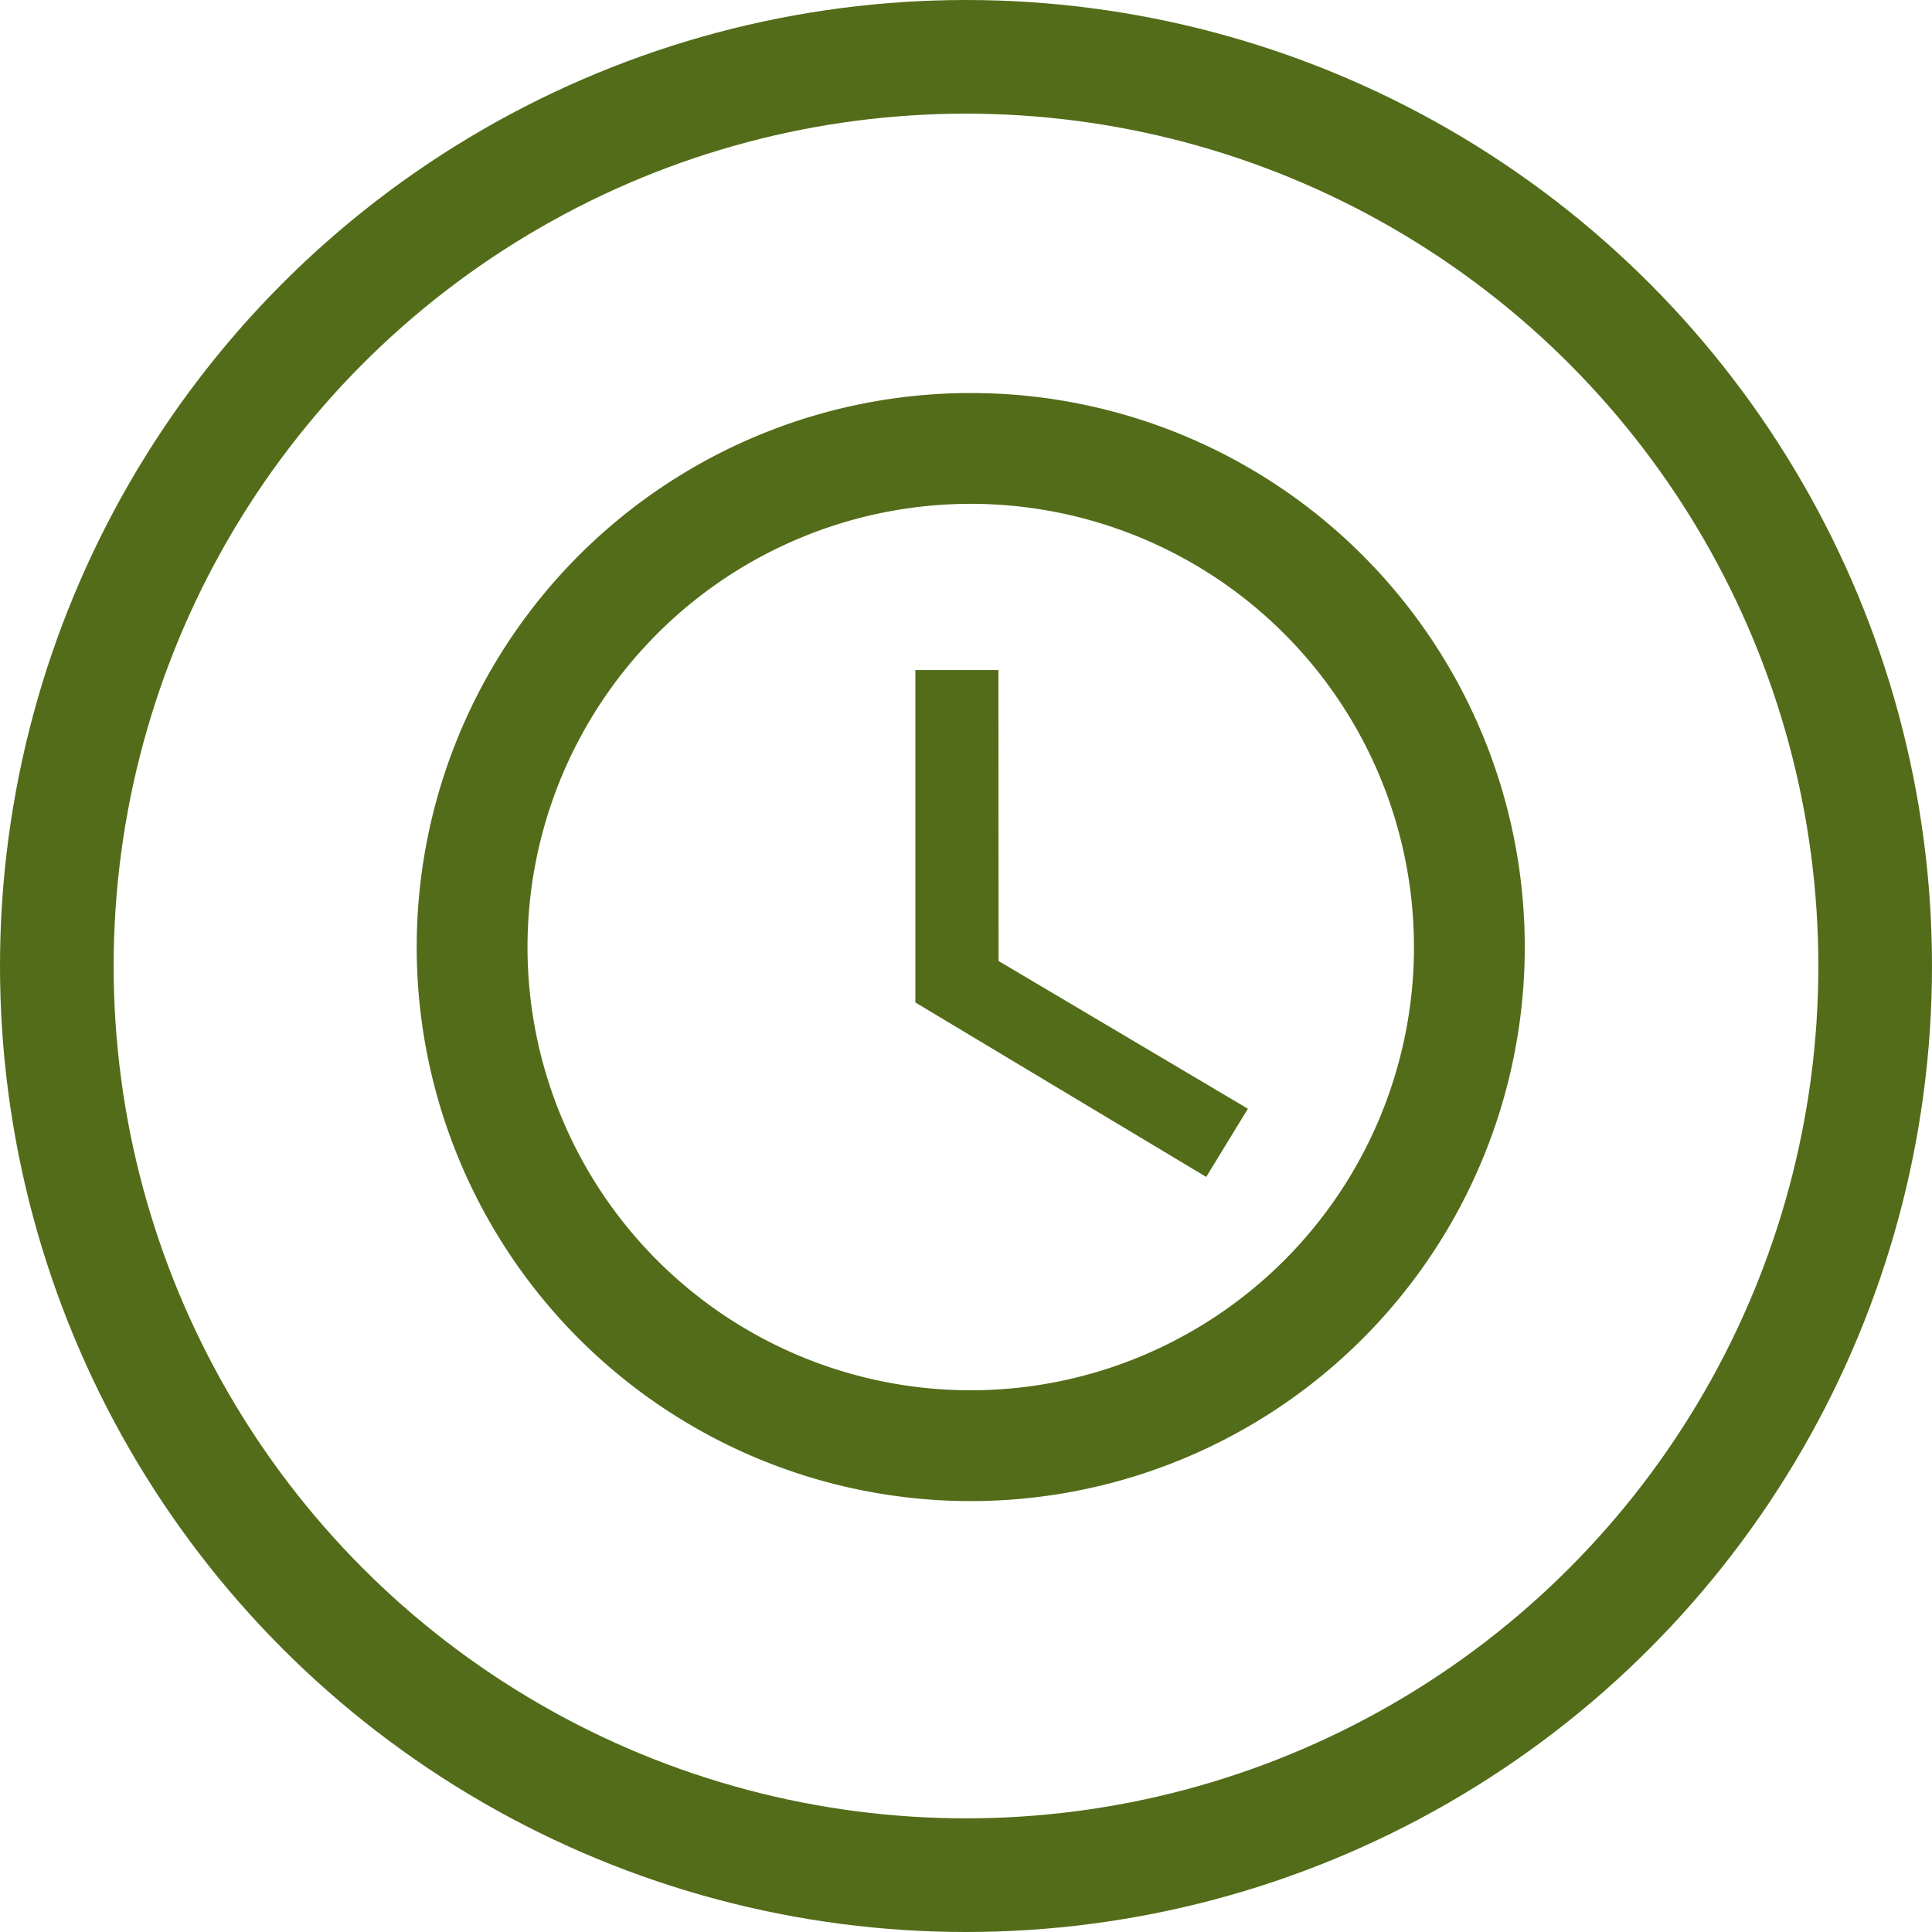
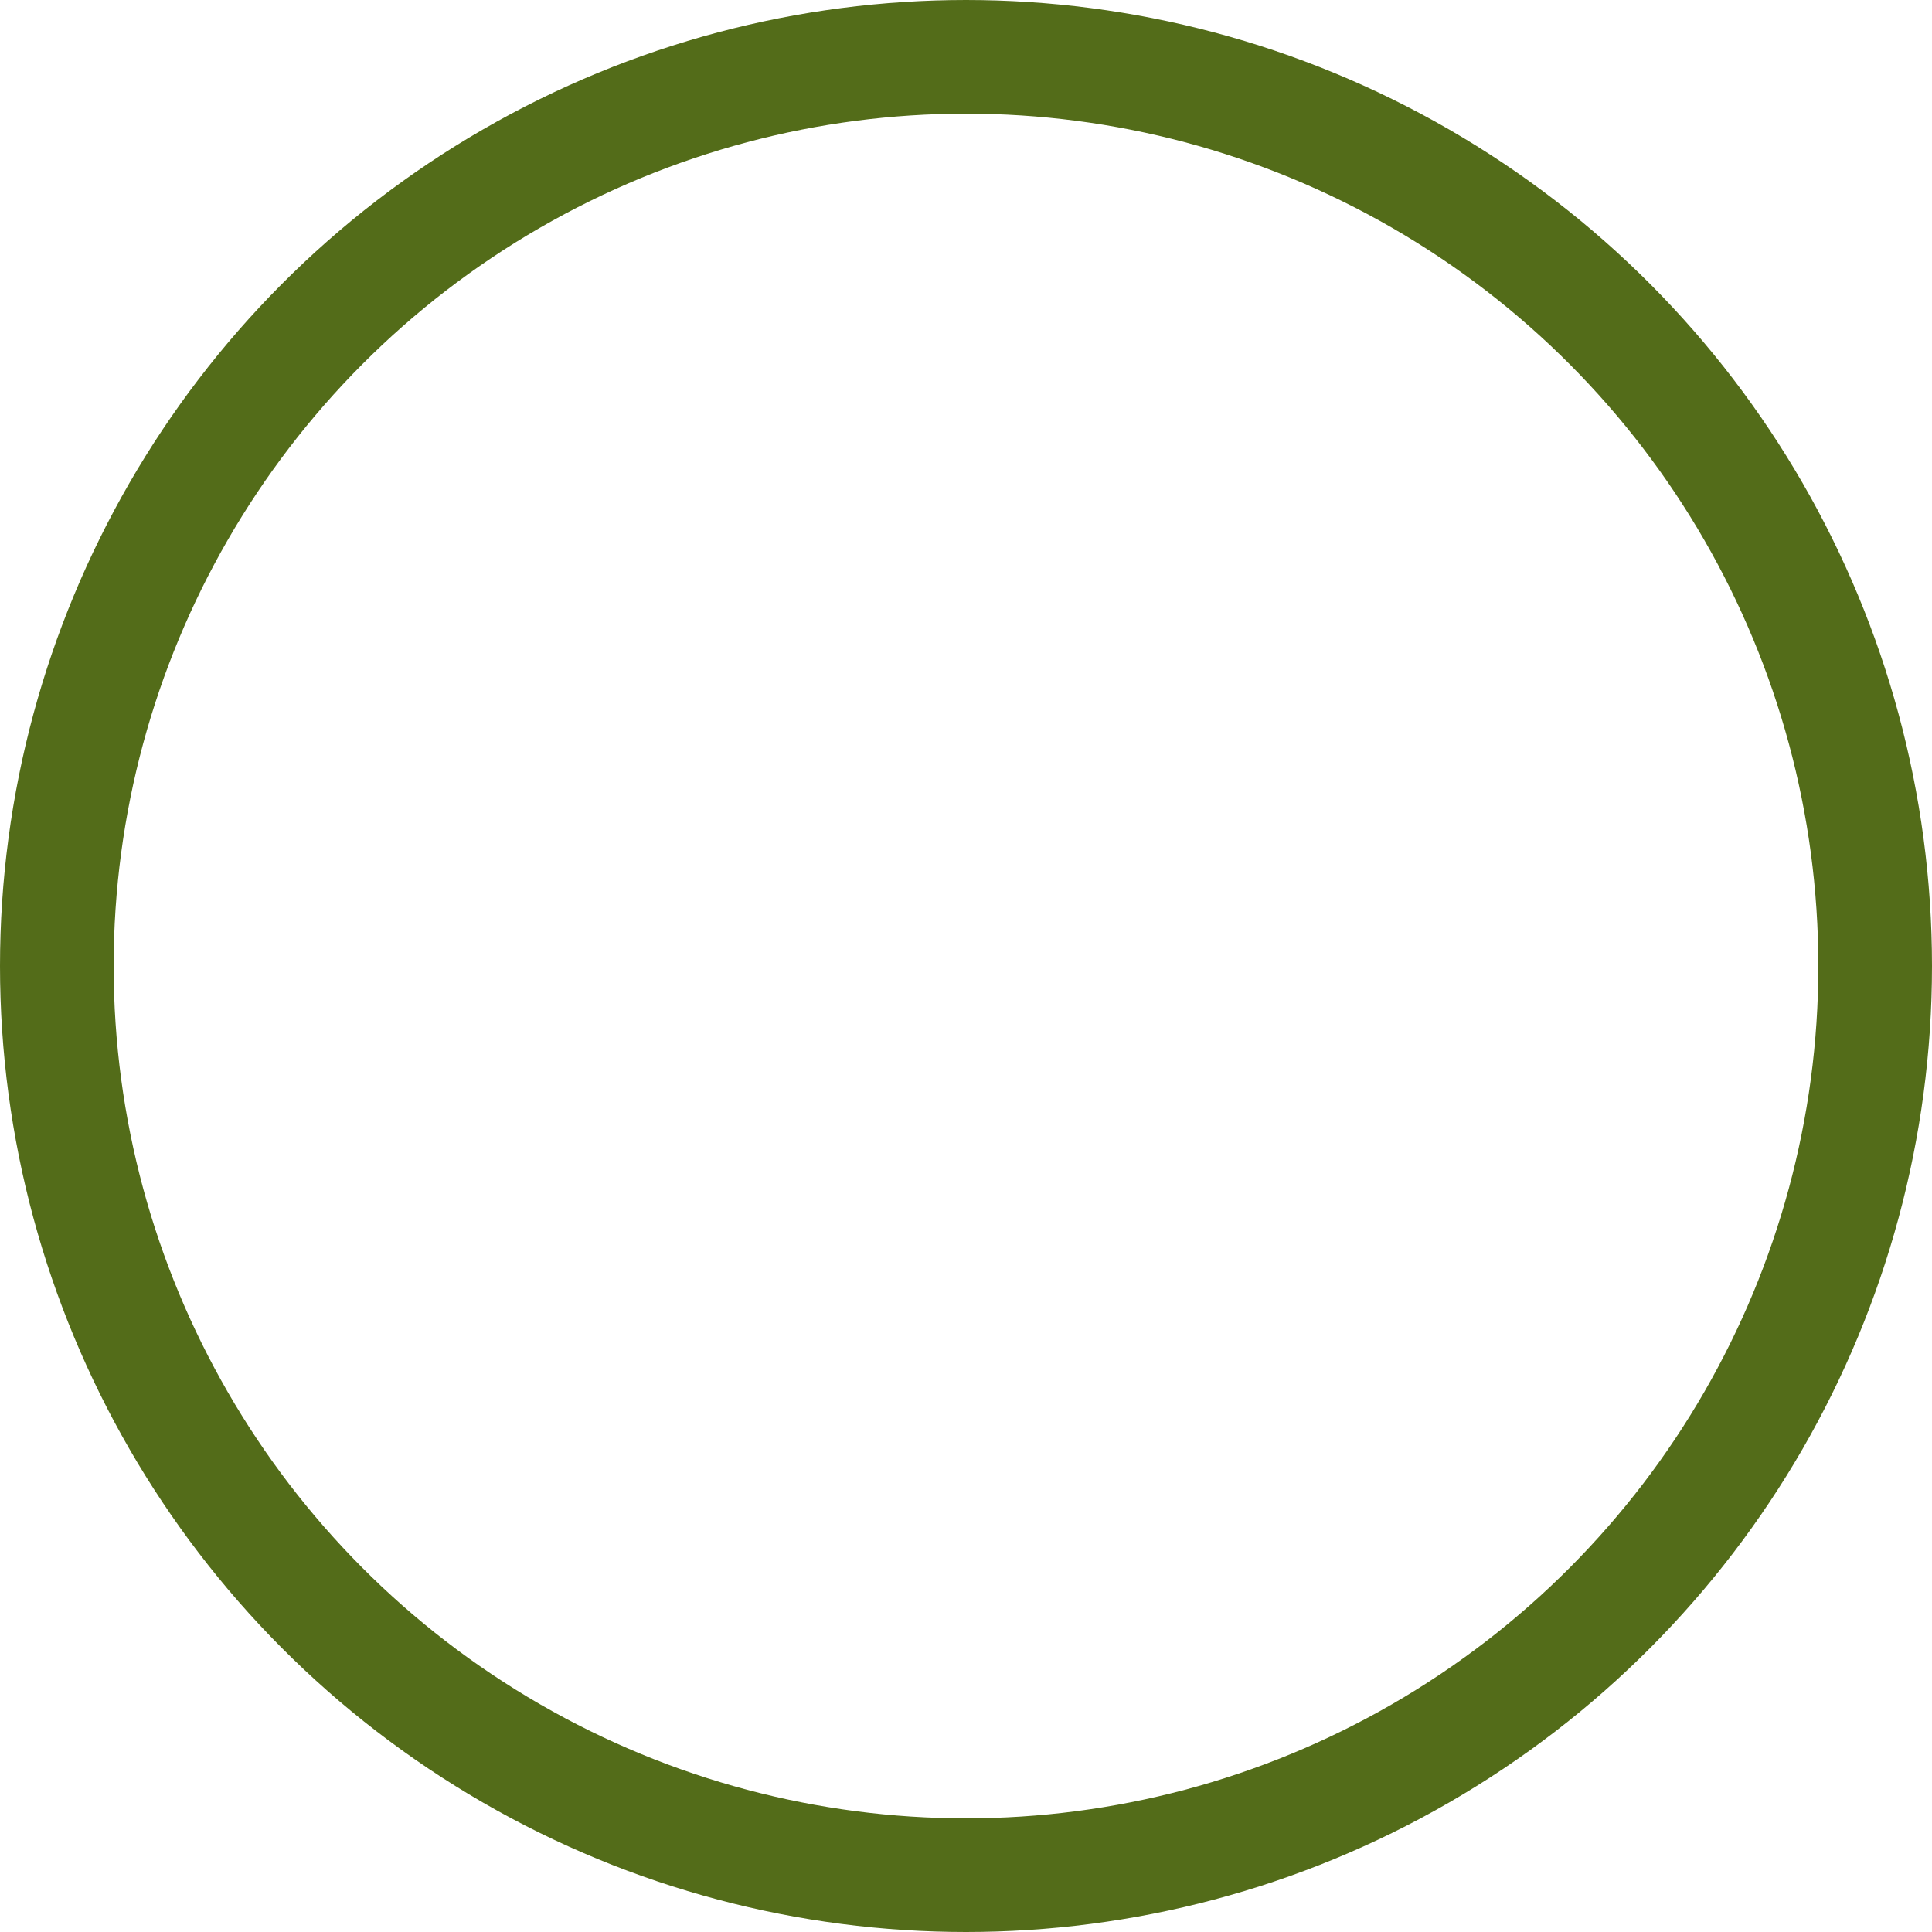
<svg xmlns="http://www.w3.org/2000/svg" width="51" height="51" viewBox="0 0 51 51">
  <g transform="translate(7.625 7)">
-     <path d="M17.986,3.375A14.625,14.625,0,1,0,32.625,18,14.62,14.62,0,0,0,17.986,3.375ZM18,29.7A11.7,11.7,0,1,1,29.7,18,11.7,11.7,0,0,1,18,29.7Z" fill="#536c19" />
-     <path d="M18.731,10.688H16.538v8.775l7.678,4.605,1.1-1.8-6.581-3.9Z" fill="#536c19" />
-   </g>
+     </g>
  <g fill="none" stroke="#536c19" stroke-width="3">
    <circle cx="25.5" cy="25.5" r="25.5" stroke="none" />
    <circle cx="25.5" cy="25.5" r="24" fill="none" />
  </g>
</svg>